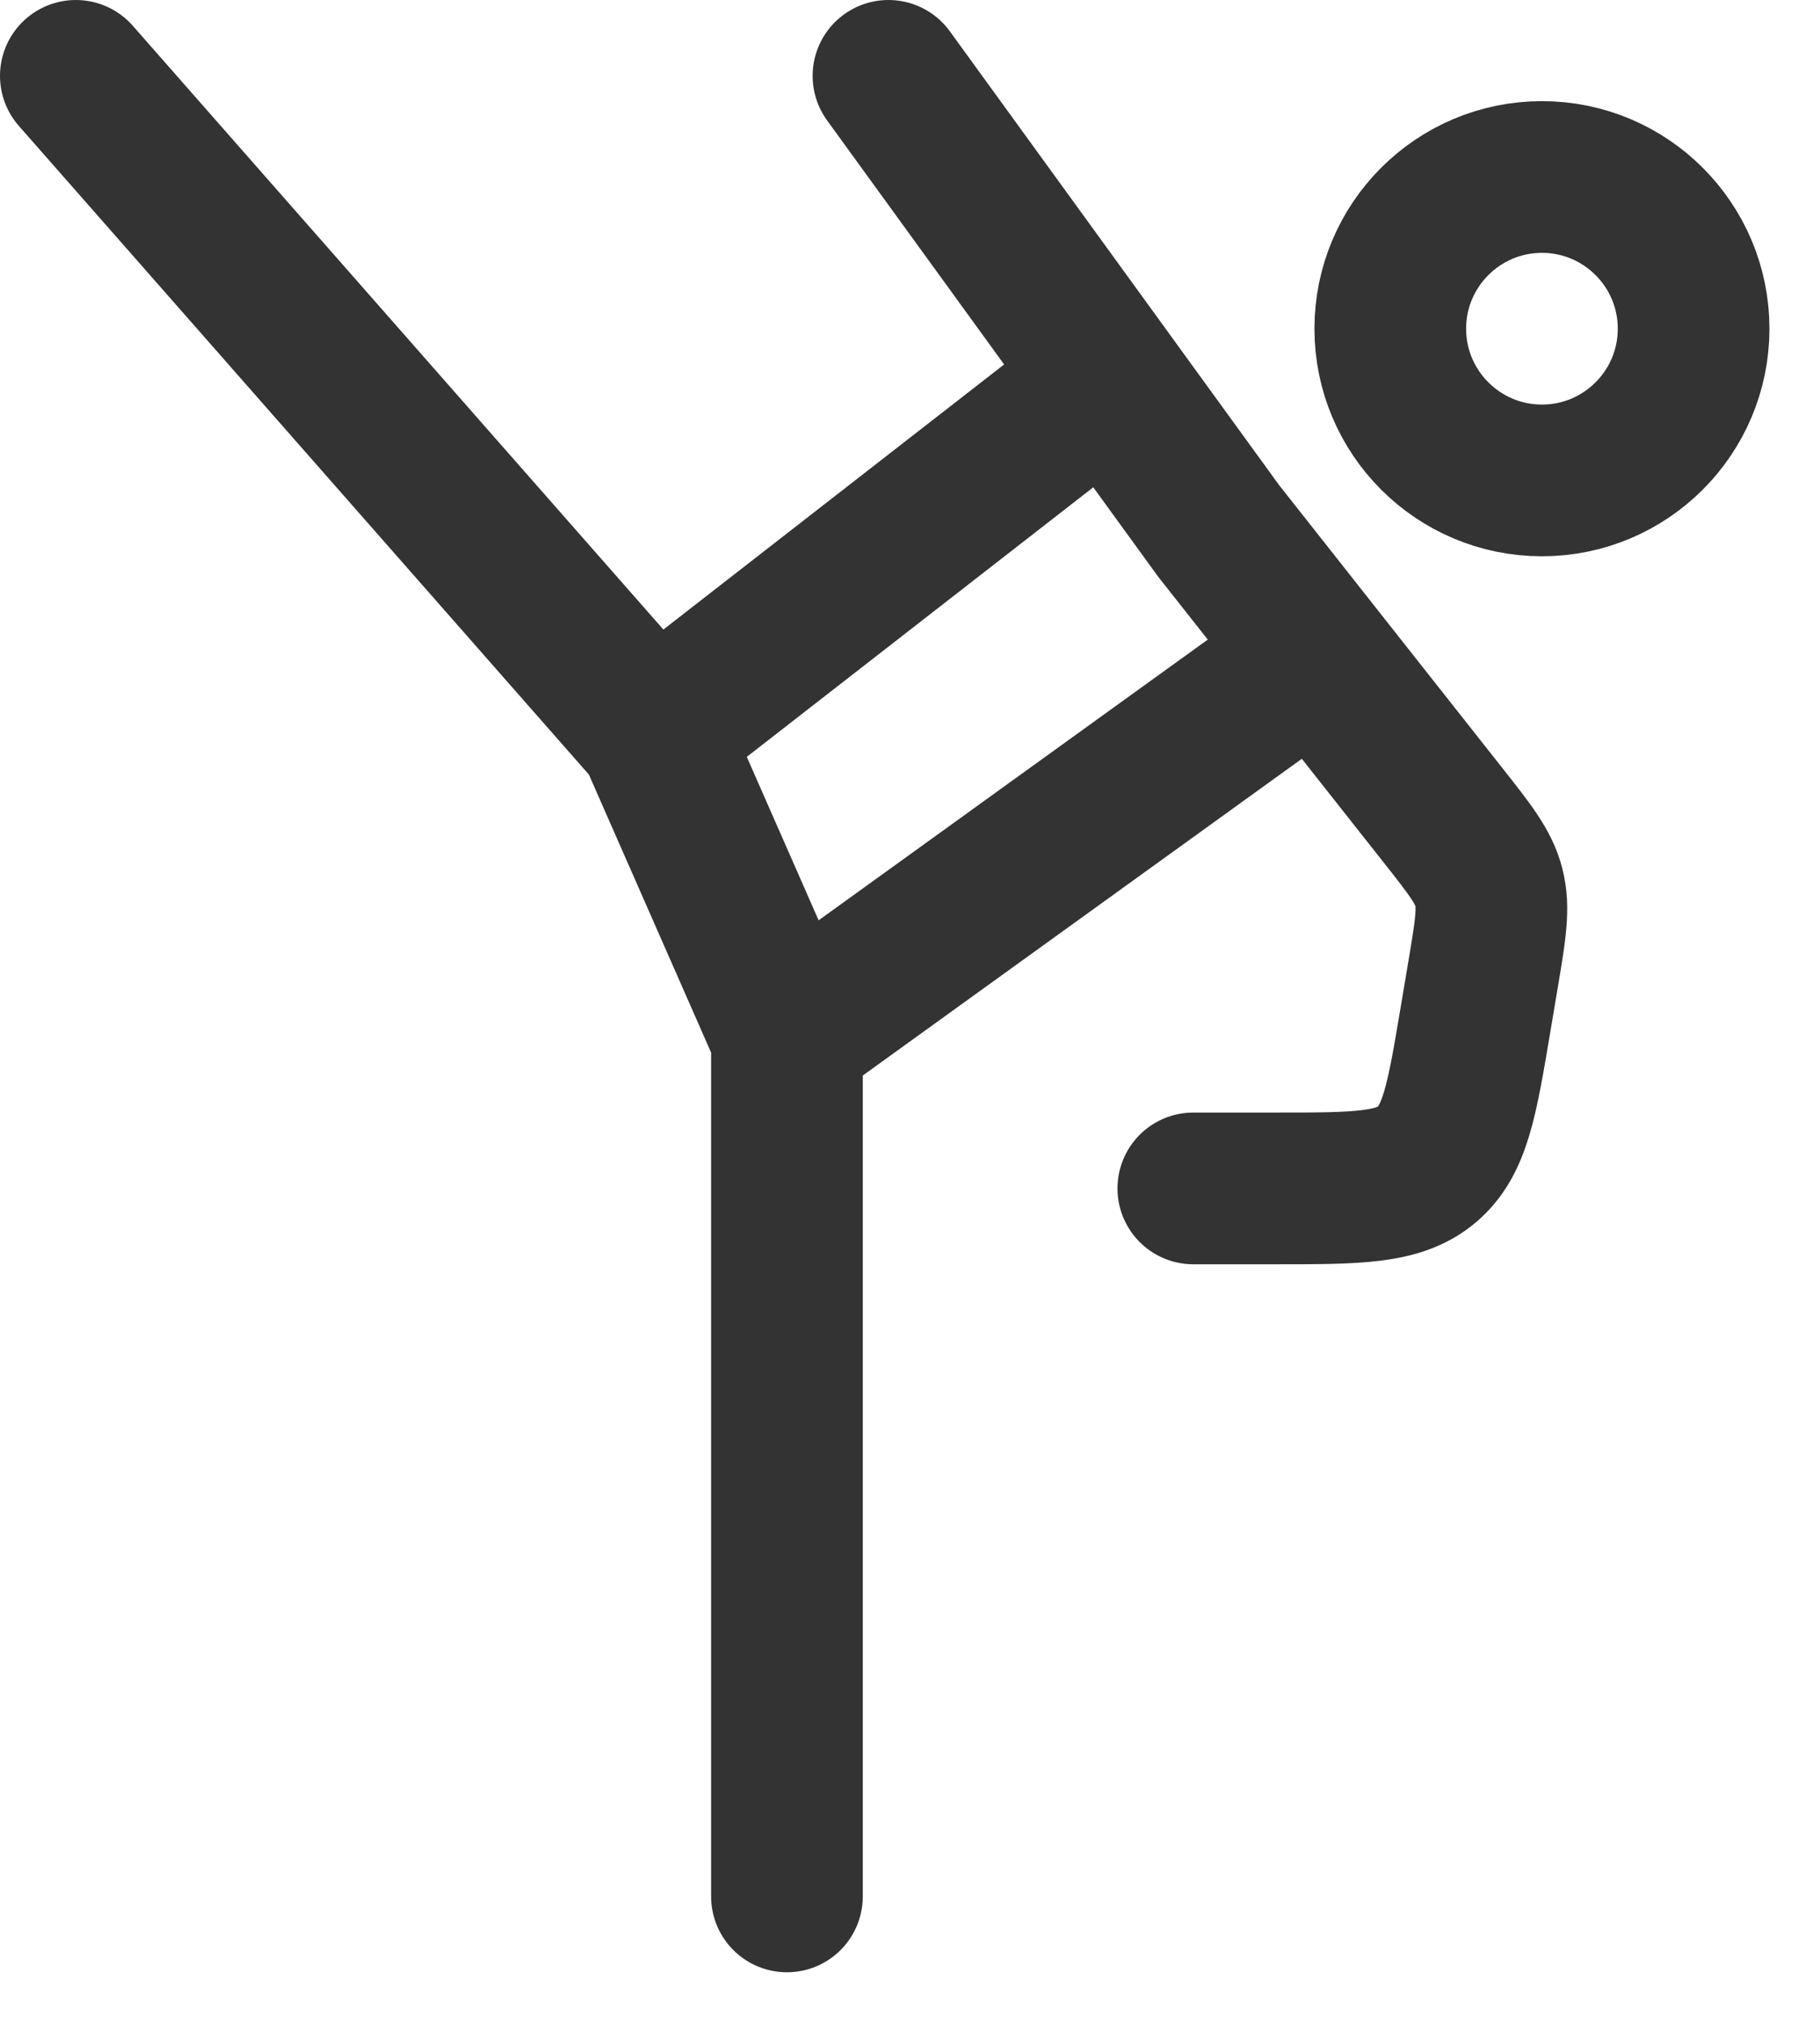
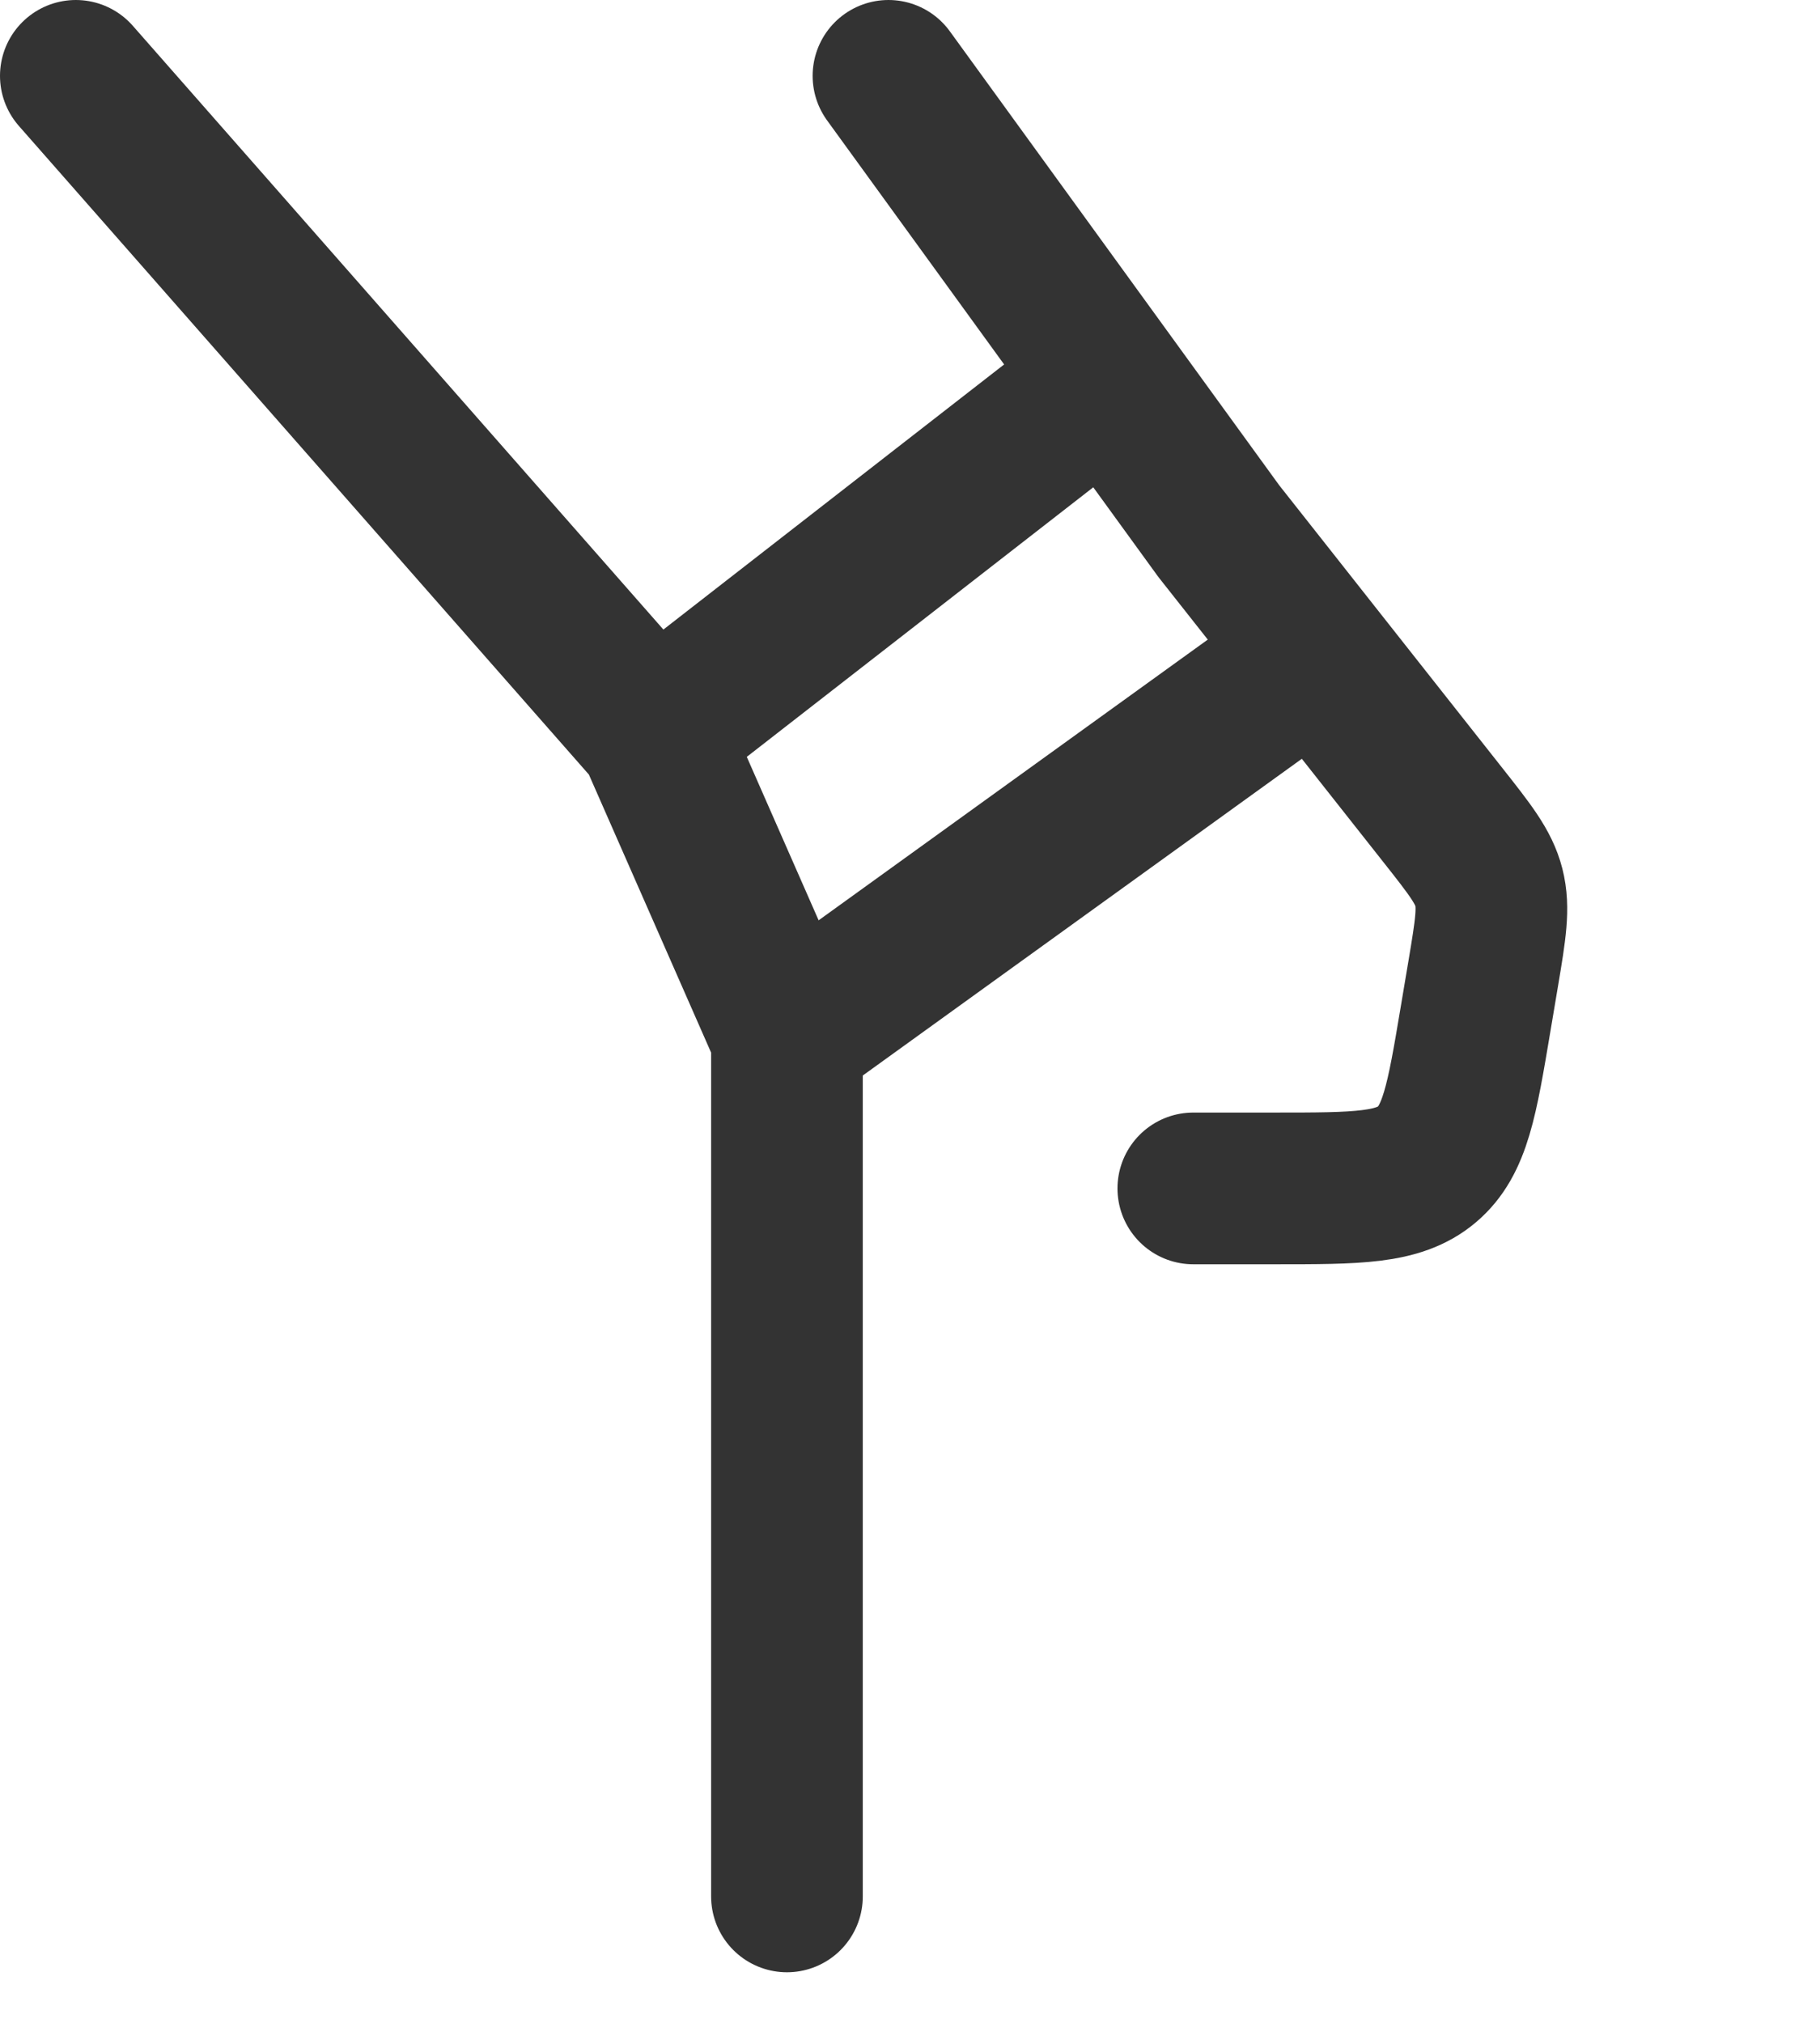
<svg xmlns="http://www.w3.org/2000/svg" preserveAspectRatio="none" width="100%" height="100%" overflow="visible" style="display: block;" viewBox="0 0 18 20" fill="none">
  <g id="elements">
-     <path id="Ellipse 1698" d="M13.75 3.25C13.75 4.078 14.422 4.75 15.25 4.75C16.078 4.75 16.75 4.078 16.75 3.25C16.75 2.422 16.078 1.75 15.25 1.75C14.422 1.75 13.75 2.422 13.75 3.25Z" stroke="#333333" stroke-width="1.5" />
    <path id="Vector 5485" d="M11.802 11.75H12.611C13.424 11.75 13.831 11.75 14.112 11.513C14.393 11.276 14.459 10.877 14.593 10.079L14.67 9.621C14.742 9.192 14.777 8.977 14.725 8.773C14.673 8.569 14.538 8.398 14.268 8.056L13.019 6.474M10.964 3.75L12.053 5.25L13.019 6.474M10.964 3.75L8.787 0.75M10.964 3.75L6.464 7.25M6.464 7.25L0.75 0.75M6.464 7.25L7.783 10.25M13.019 6.474L7.783 10.25M7.783 10.25L7.783 18.75" stroke="#333333" stroke-width="1.5" stroke-linecap="round" stroke-linejoin="round" />
  </g>
</svg>